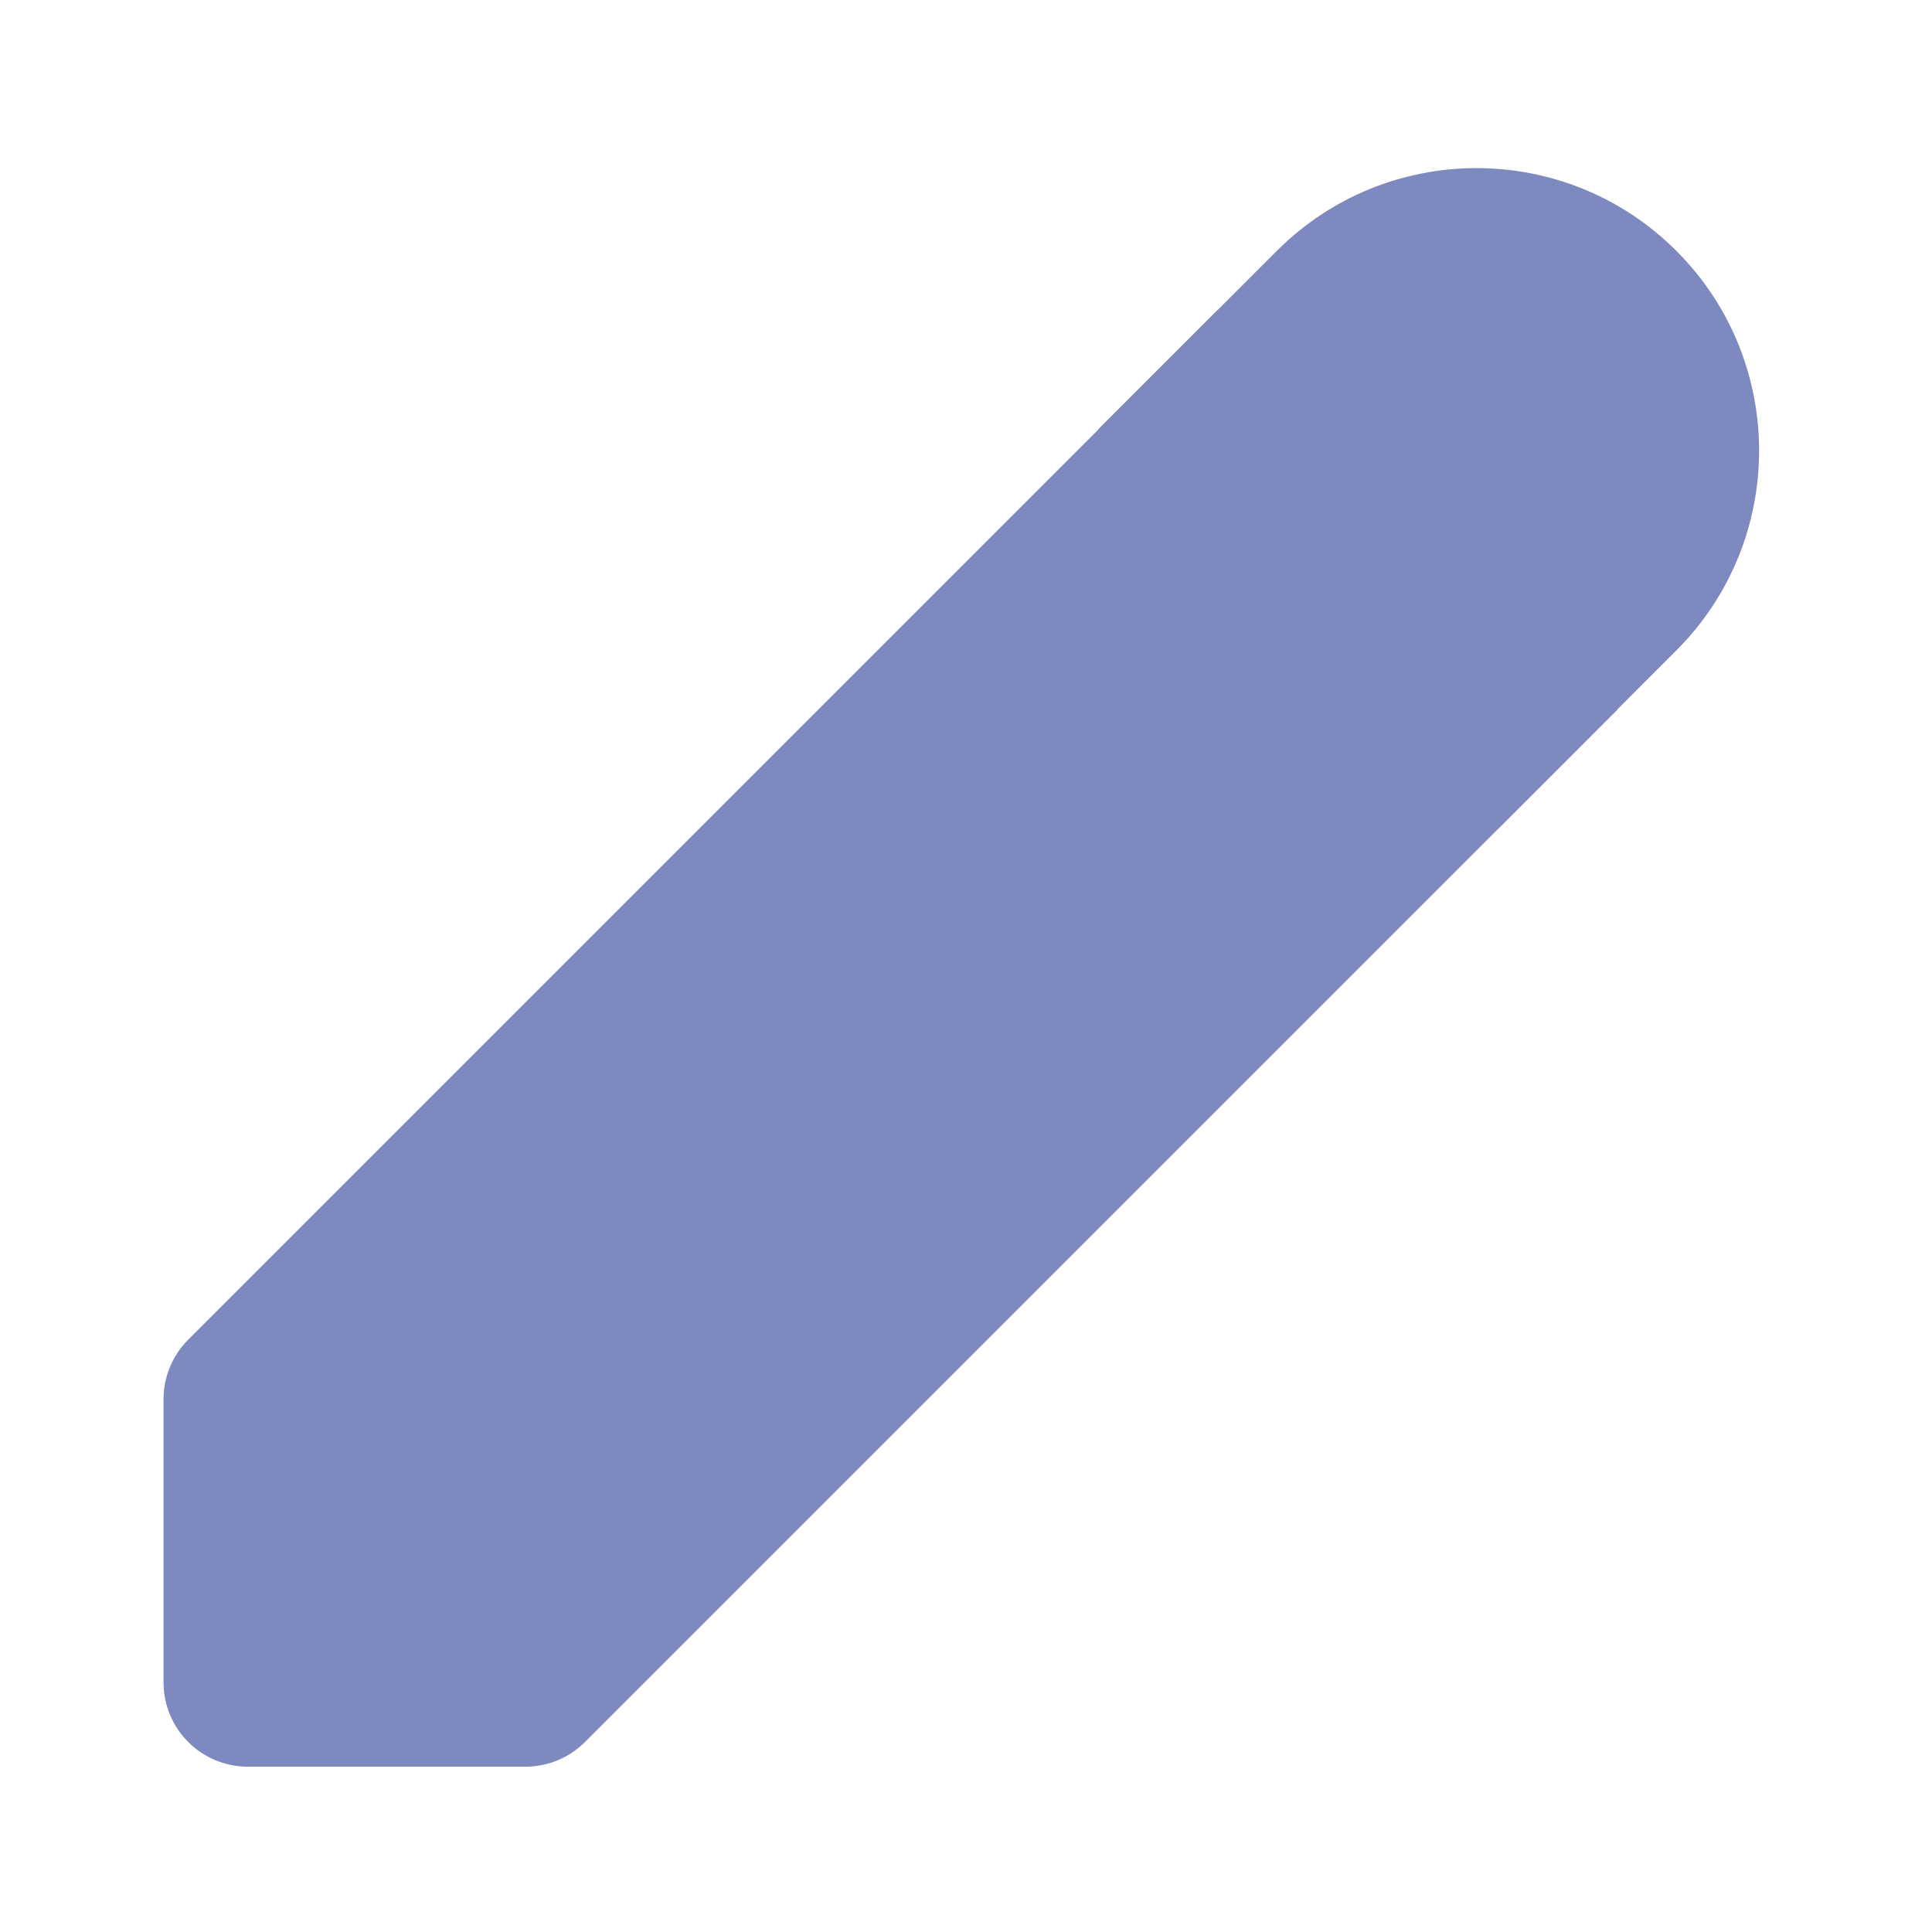
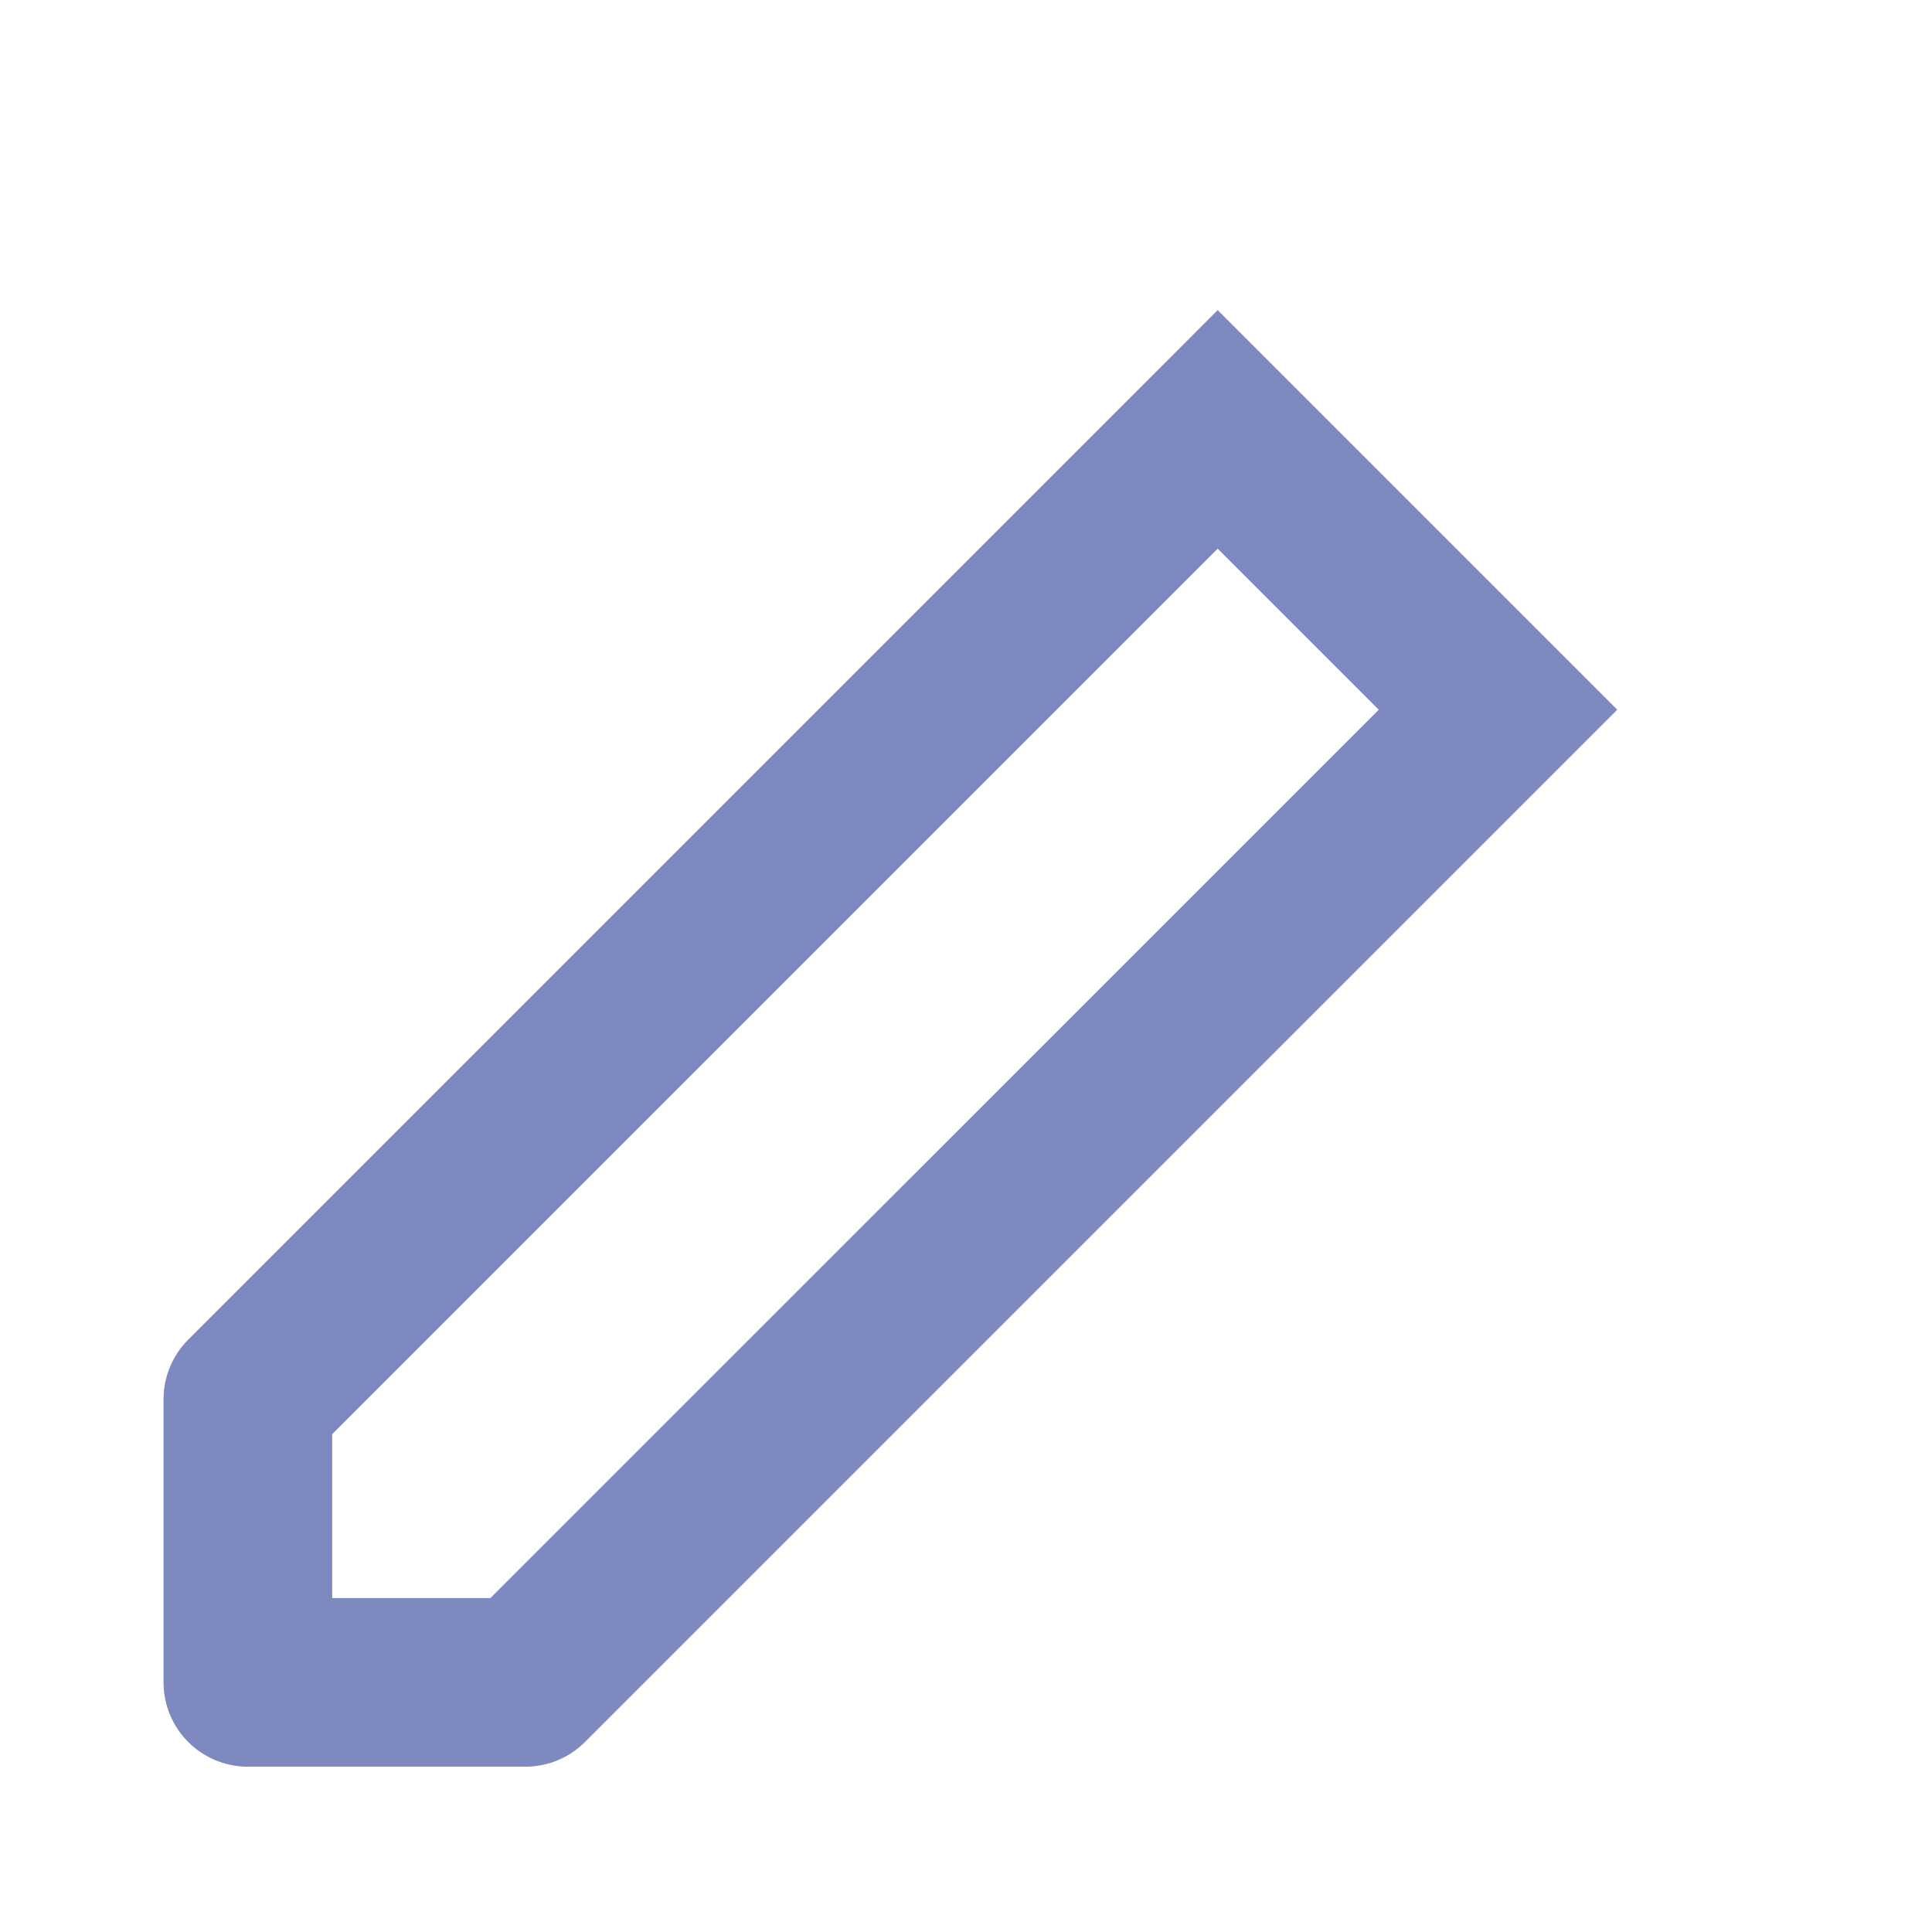
<svg xmlns="http://www.w3.org/2000/svg" width="53" height="53" viewBox="0 0 53 53" fill="none">
-   <path d="M44.352 8.518C42.228 6.394 38.785 6.394 36.662 8.518L33.399 11.78L41.089 19.47L44.352 16.207C46.475 14.084 46.475 10.641 44.352 8.518Z" fill="#7E8ABF" />
-   <path d="M36.662 8.518L35.026 6.882L35.026 6.882L36.662 8.518ZM44.352 8.518L45.987 6.882L44.352 8.518ZM44.352 16.207L42.716 14.572V14.572L44.352 16.207ZM33.399 11.78L31.763 10.144L30.128 11.78L31.763 13.416L33.399 11.78ZM41.089 19.47L39.453 21.106L41.089 22.742L42.725 21.106L41.089 19.47ZM38.297 10.153C39.517 8.933 41.496 8.933 42.716 10.153L45.987 6.882C42.96 3.855 38.053 3.855 35.026 6.882L38.297 10.153ZM42.716 10.153C43.936 11.373 43.936 13.352 42.716 14.572L45.987 17.843C49.014 14.816 49.014 9.909 45.987 6.882L42.716 10.153ZM31.763 13.416L39.453 21.106L42.725 17.834L35.035 10.144L31.763 13.416ZM35.026 6.882L31.763 10.144L35.035 13.416L38.297 10.153L35.026 6.882ZM42.716 14.572L39.453 17.834L42.725 21.106L45.987 17.843L42.716 14.572Z" fill="#7E8ABF" />
-   <path d="M6.8 46.152H14.412L41.094 19.47L33.404 11.78L6.8 38.385V46.152Z" fill="#7E8ABF" />
  <path d="M14.412 46.152V48.465C15.026 48.465 15.614 48.222 16.048 47.788L14.412 46.152ZM6.8 46.152H4.486C4.486 47.43 5.522 48.465 6.8 48.465L6.8 46.152ZM6.8 38.385L5.164 36.749C4.73 37.183 4.486 37.772 4.486 38.385H6.8ZM33.404 11.78L35.04 10.144L33.404 8.508L31.769 10.144L33.404 11.78ZM41.094 19.47L42.73 21.106L44.366 19.47L42.73 17.834L41.094 19.47ZM14.412 43.839H6.8V48.465H14.412V43.839ZM4.486 38.385V46.152H9.113V38.385H4.486ZM31.769 13.416L39.459 21.106L42.73 17.834L35.04 10.144L31.769 13.416ZM8.435 40.021L35.04 13.416L31.769 10.144L5.164 36.749L8.435 40.021ZM39.459 17.834L12.776 44.516L16.048 47.788L42.73 21.106L39.459 17.834Z" fill="#7E8ABF" />
</svg>